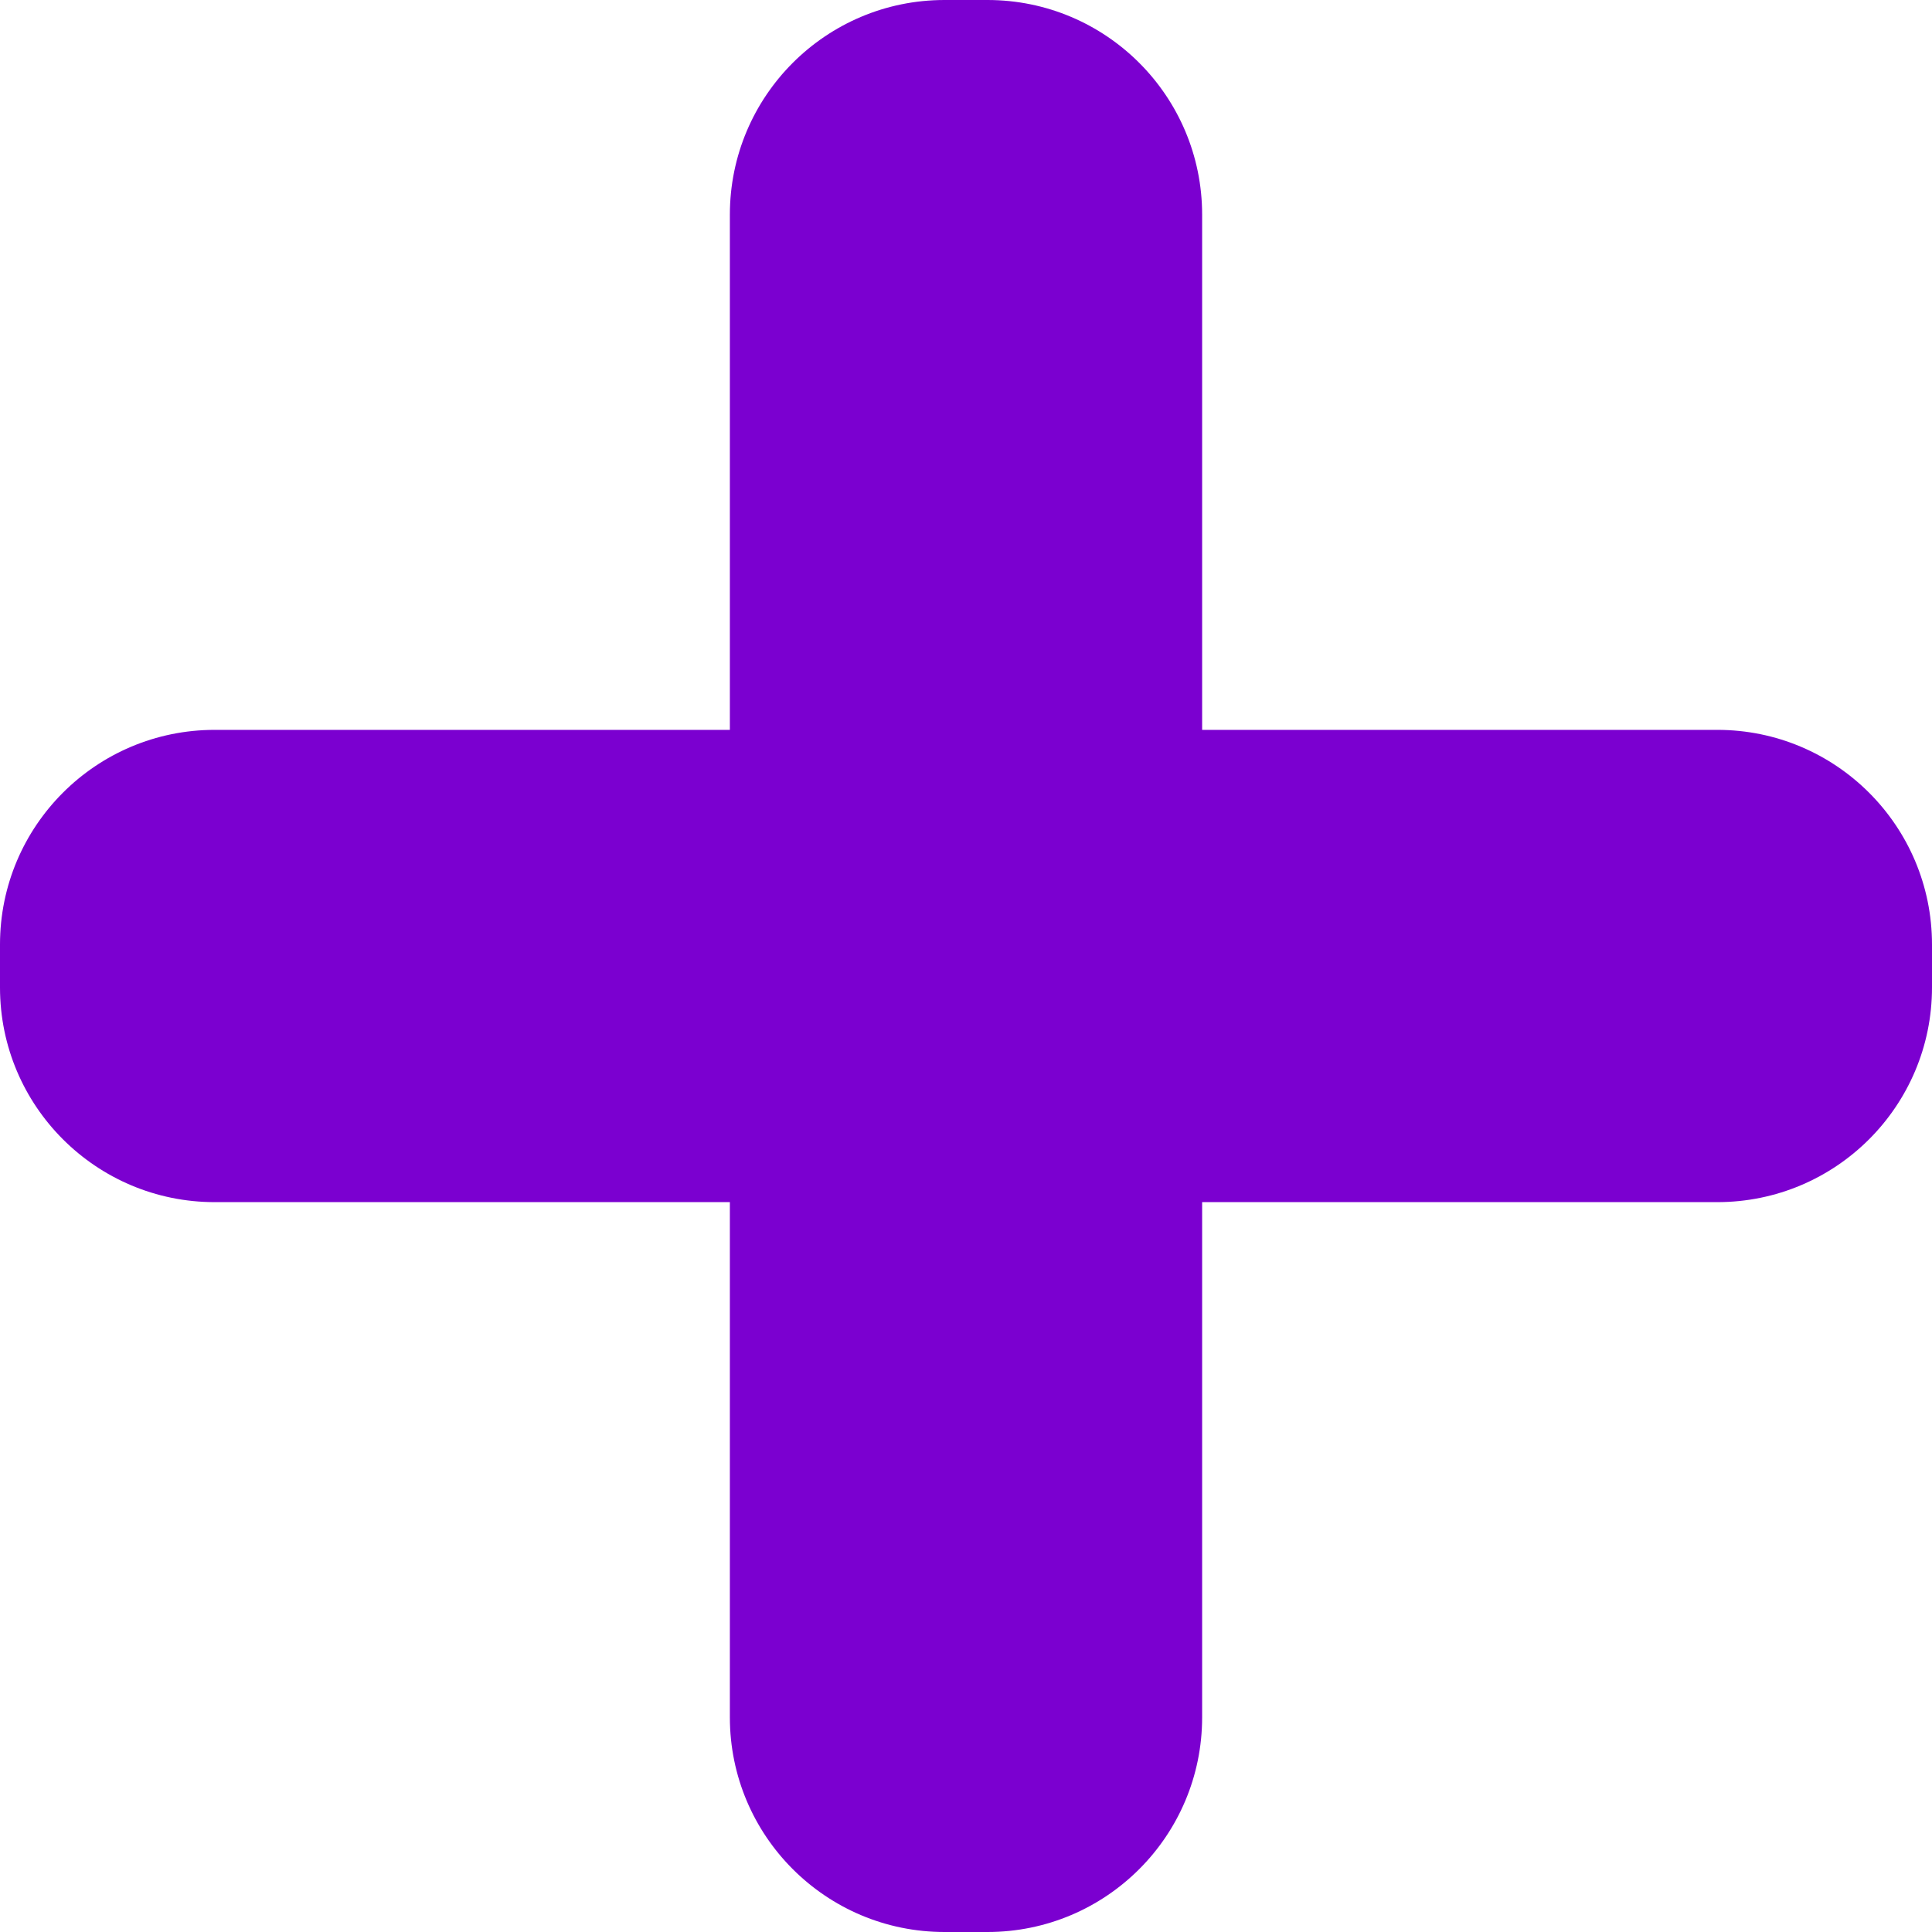
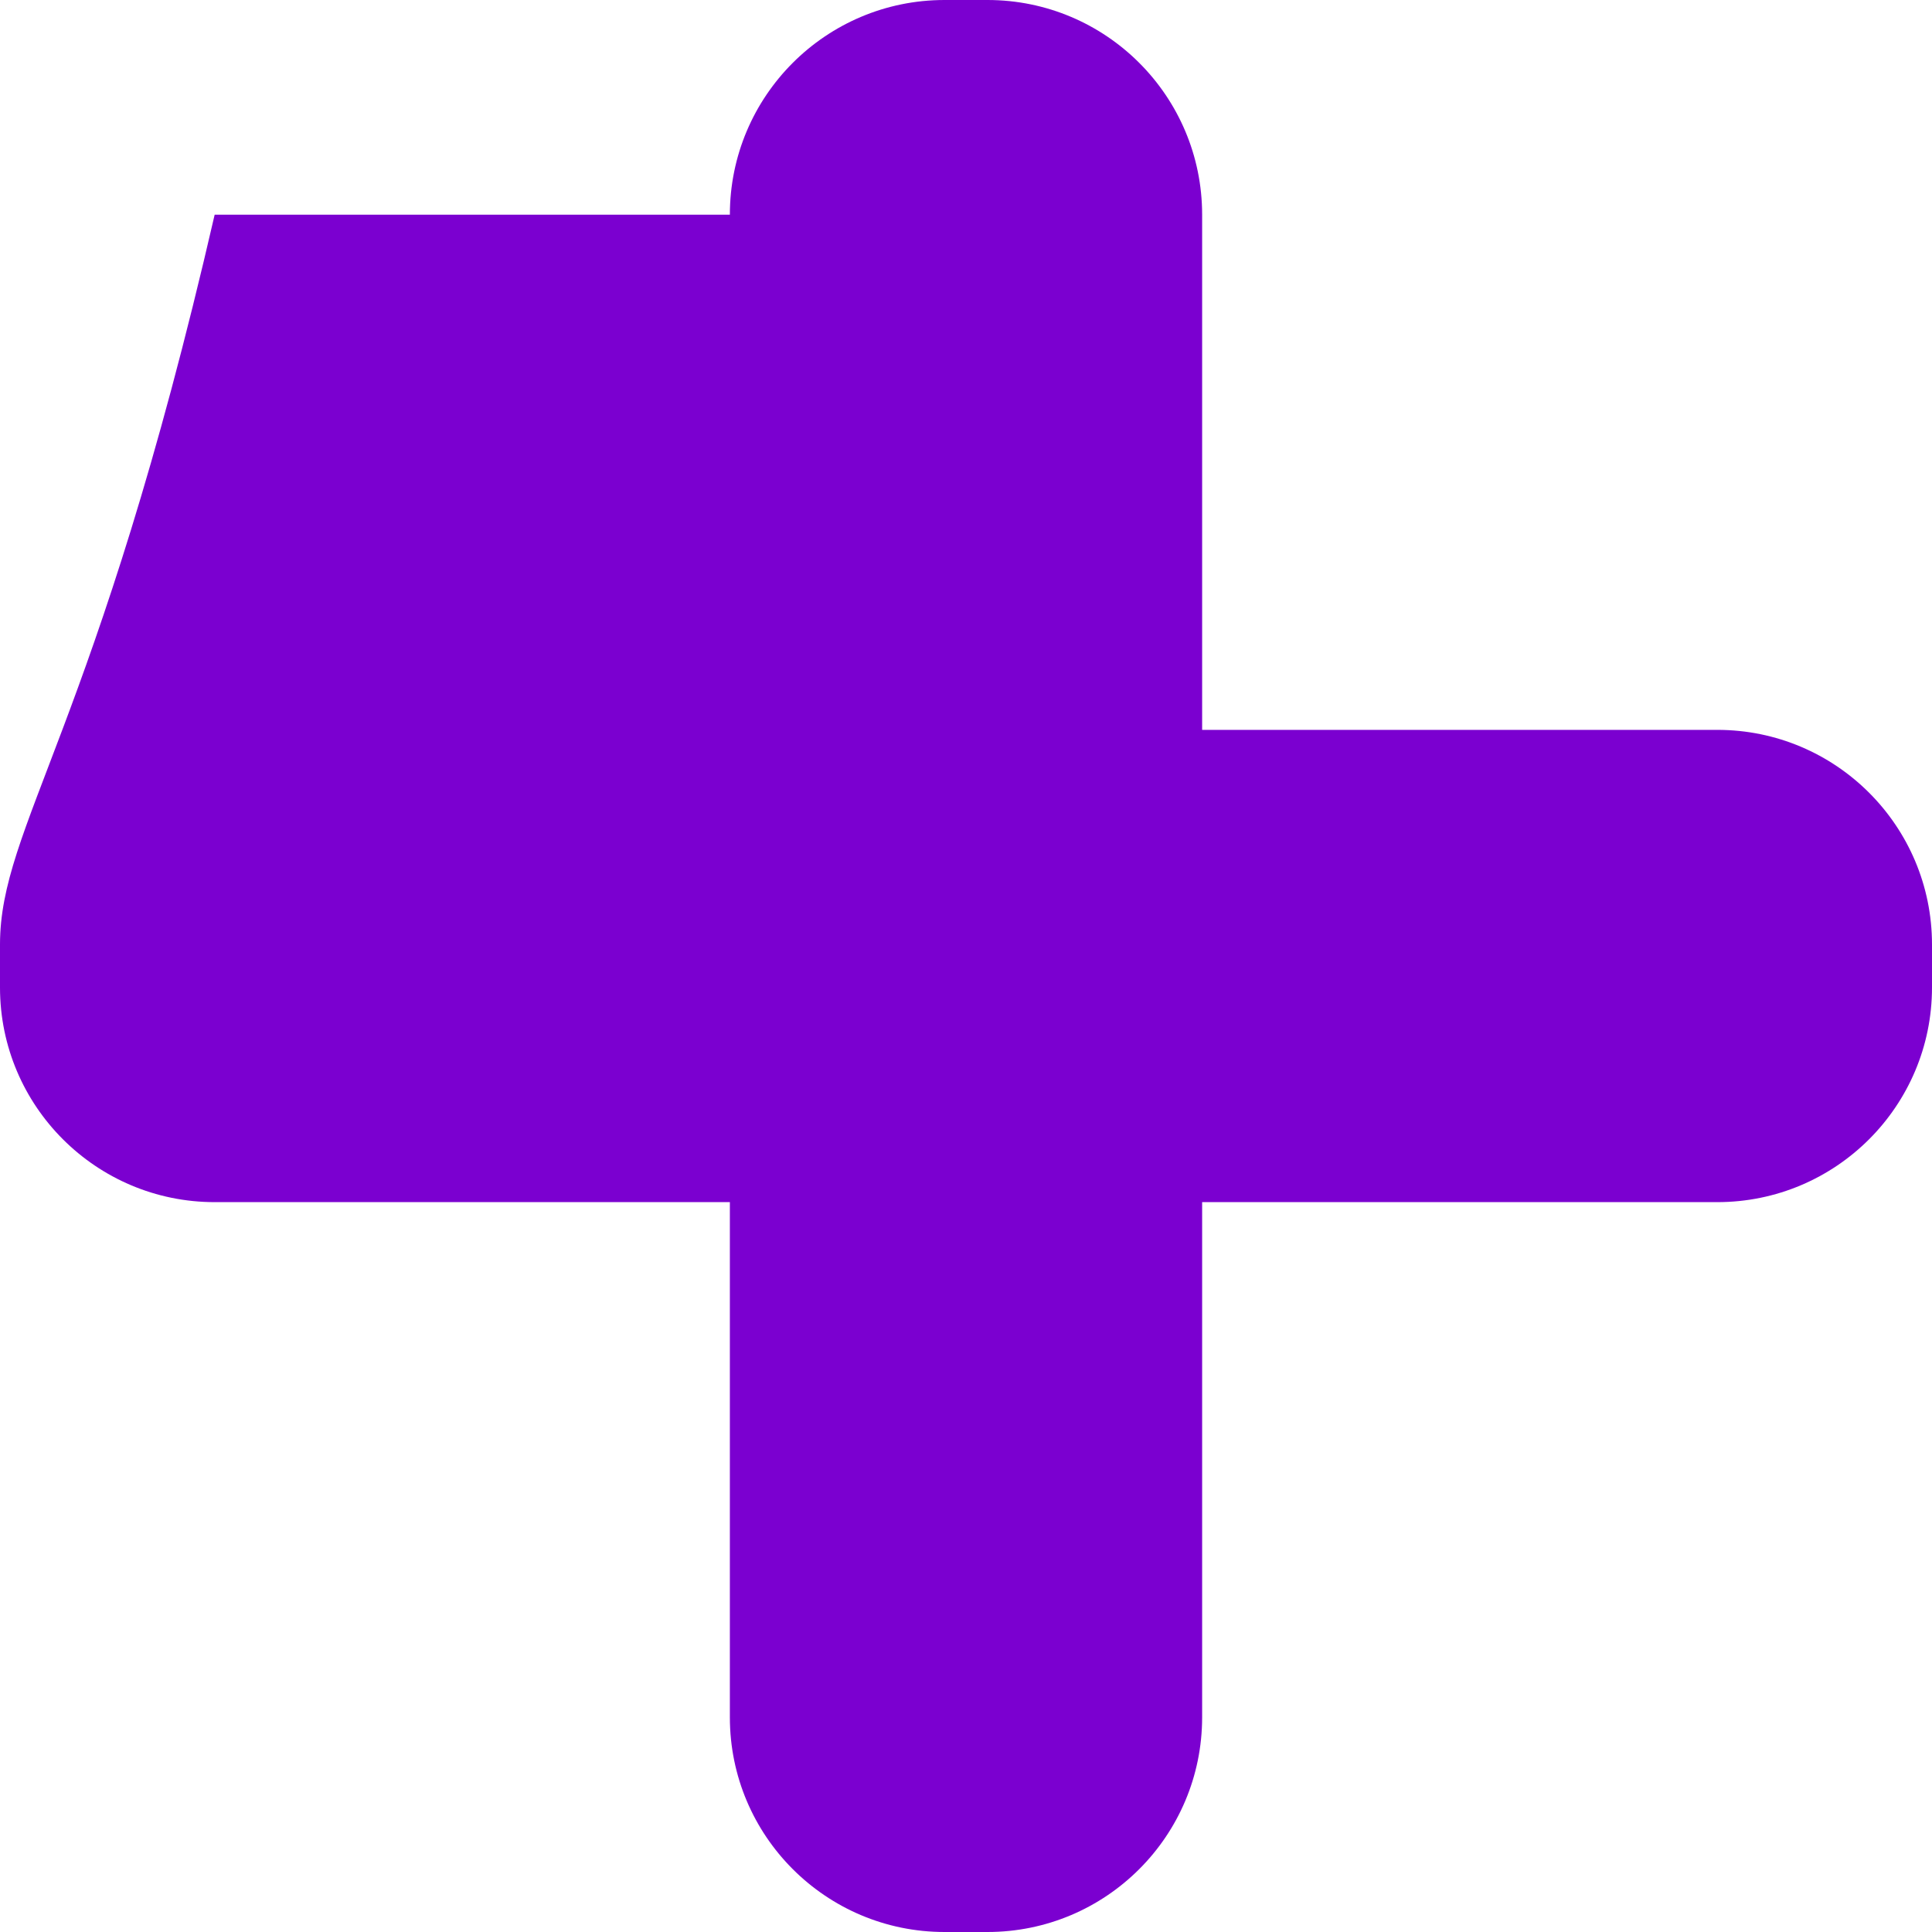
<svg xmlns="http://www.w3.org/2000/svg" width="45" height="45" viewBox="0 0 45 45" fill="none">
-   <path fill-rule="evenodd" clip-rule="evenodd" d="M22 0C19.239 0 17 2.239 17 5V17H5C2.239 17 0 19.239 0 22V23C0 25.761 2.239 28 5 28H17V40C17 42.761 19.239 45 22 45H23C25.761 45 28 42.761 28 40V28H40C42.761 28 45 25.761 45 23V22C45 19.239 42.761 17 40 17H28V5C28 2.239 25.761 0 23 0H22Z" fill="#7B00D0" />
+   <path fill-rule="evenodd" clip-rule="evenodd" d="M22 0C19.239 0 17 2.239 17 5H5C2.239 17 0 19.239 0 22V23C0 25.761 2.239 28 5 28H17V40C17 42.761 19.239 45 22 45H23C25.761 45 28 42.761 28 40V28H40C42.761 28 45 25.761 45 23V22C45 19.239 42.761 17 40 17H28V5C28 2.239 25.761 0 23 0H22Z" fill="#7B00D0" />
</svg>